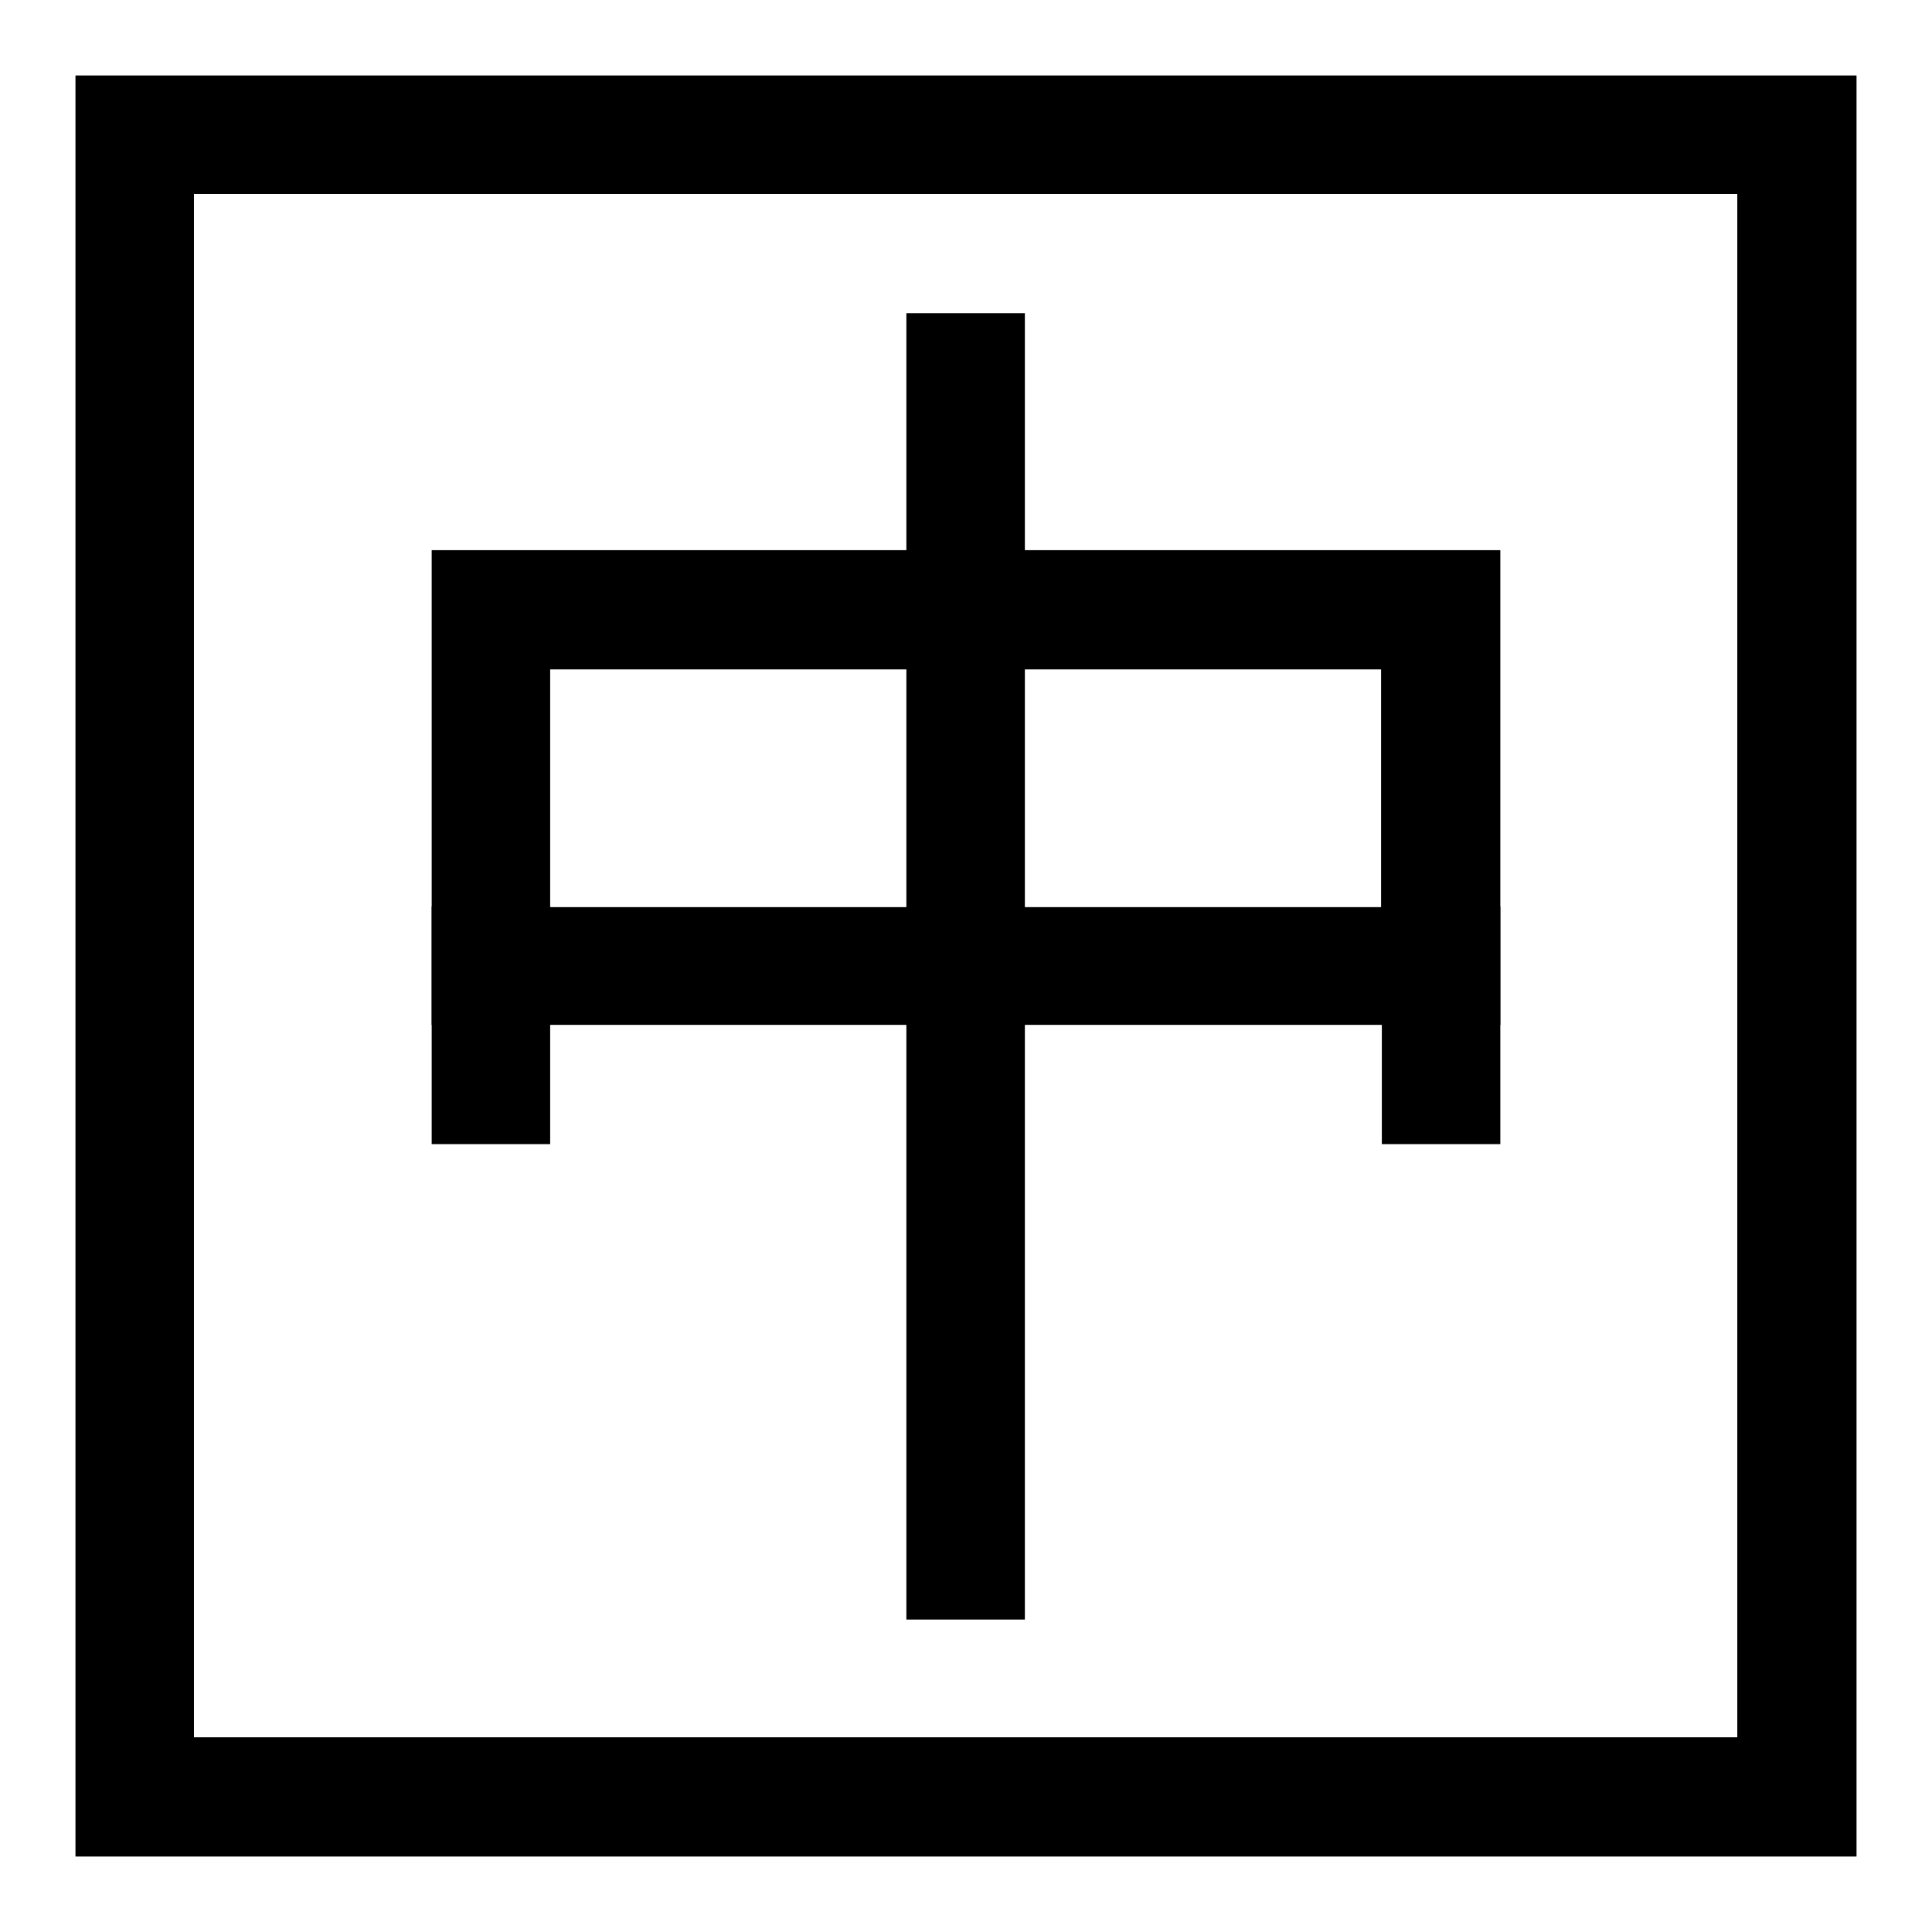
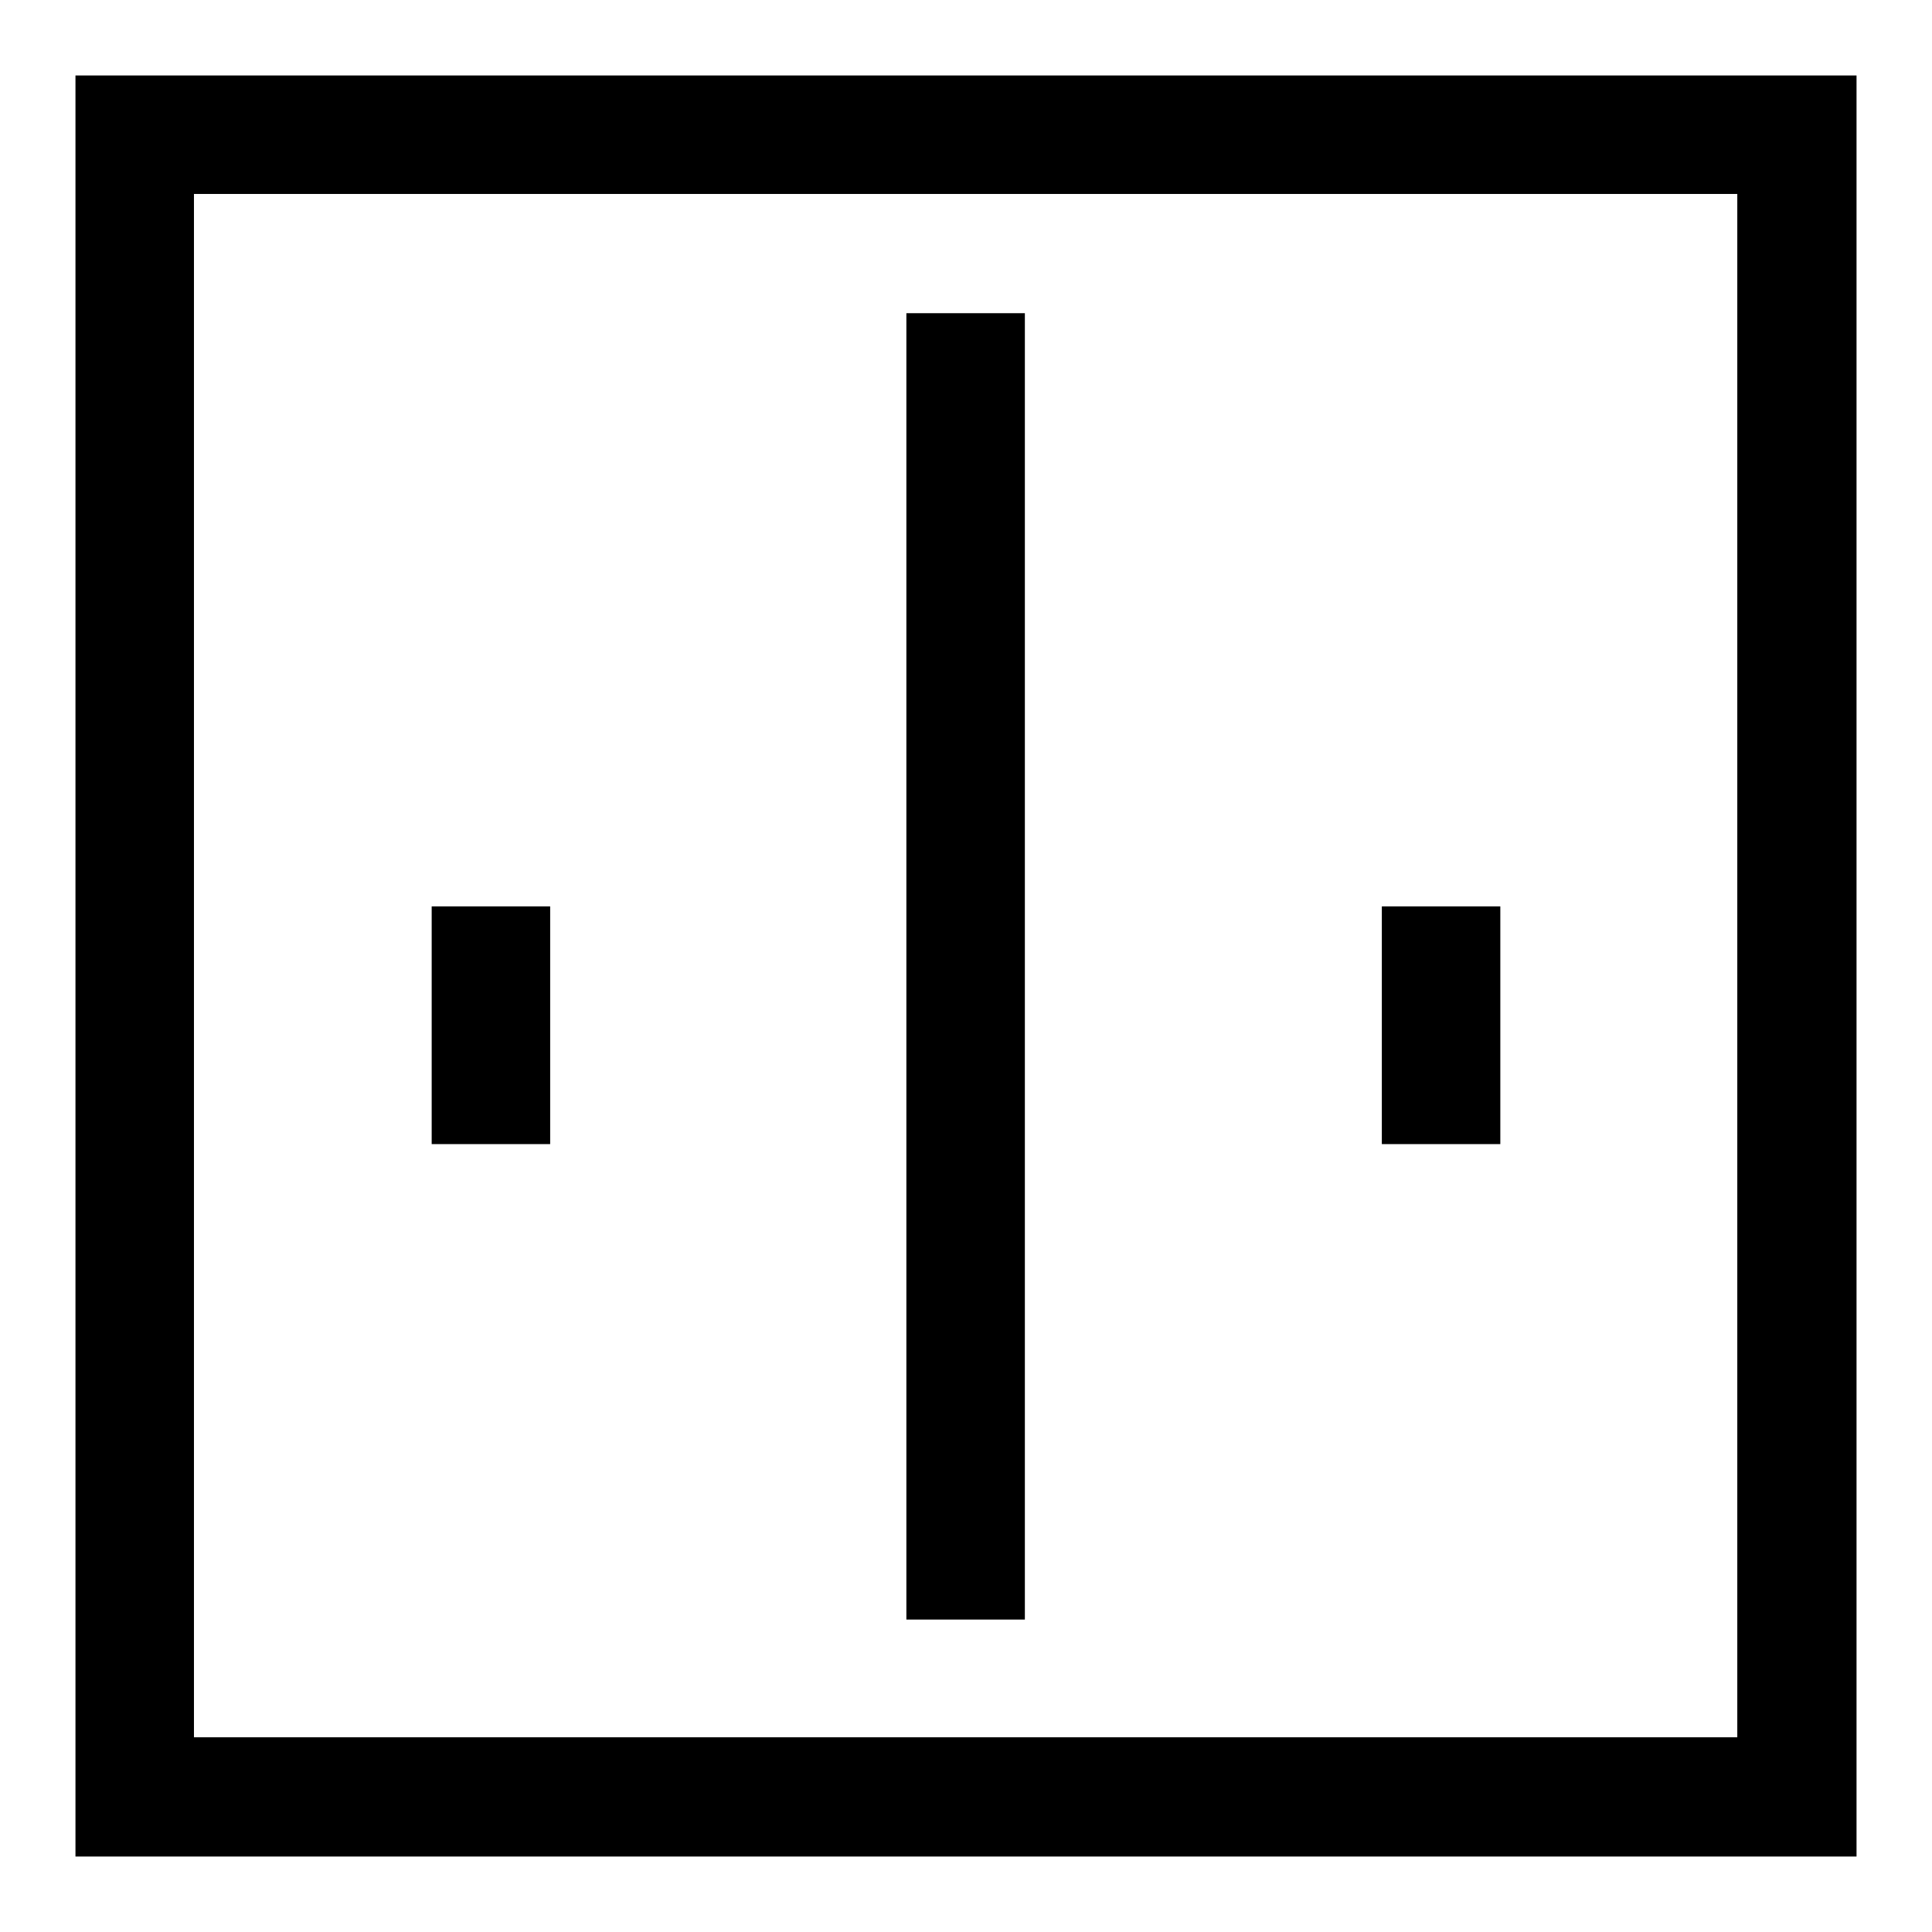
<svg xmlns="http://www.w3.org/2000/svg" version="1.1" x="0px" y="0px" viewBox="0 0 256 256" enable-background="new 0 0 256 256" xml:space="preserve">
  <g>
    <path fill="#000000" d="M25.7,25.7v204.5h204.5V25.7H25.7z M10,10h236v236H10V10z" />
-     <path fill="#000000" d="M72.9,88.7v31.5h110.1V88.7H72.9z M57.2,72.9h141.6v62.9H57.2V72.9z" />
    <path fill="#000000" d="M57.2,120.1h15.7v31.5H57.2V120.1z M183.1,120.1h15.7v31.5h-15.7V120.1z M120.1,41.5h15.7v173.1h-15.7V41.5 z" />
  </g>
</svg>